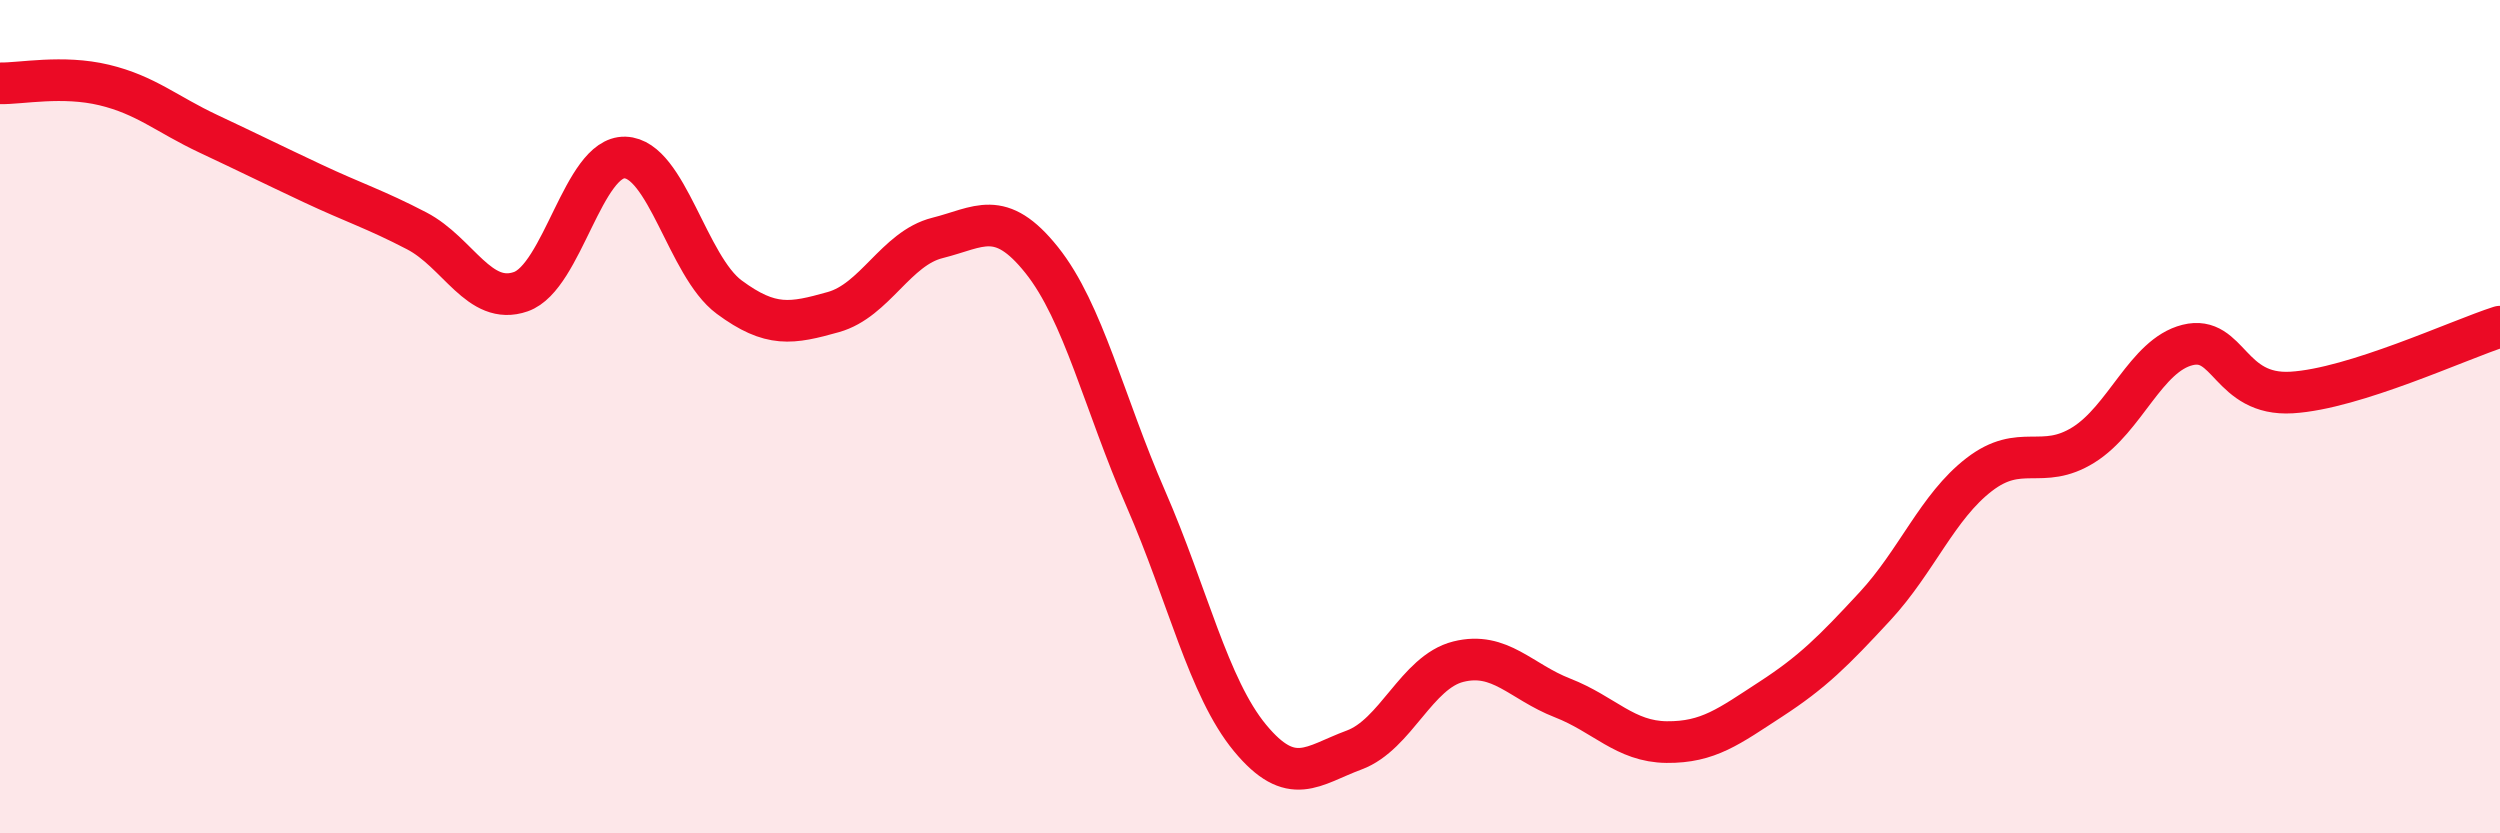
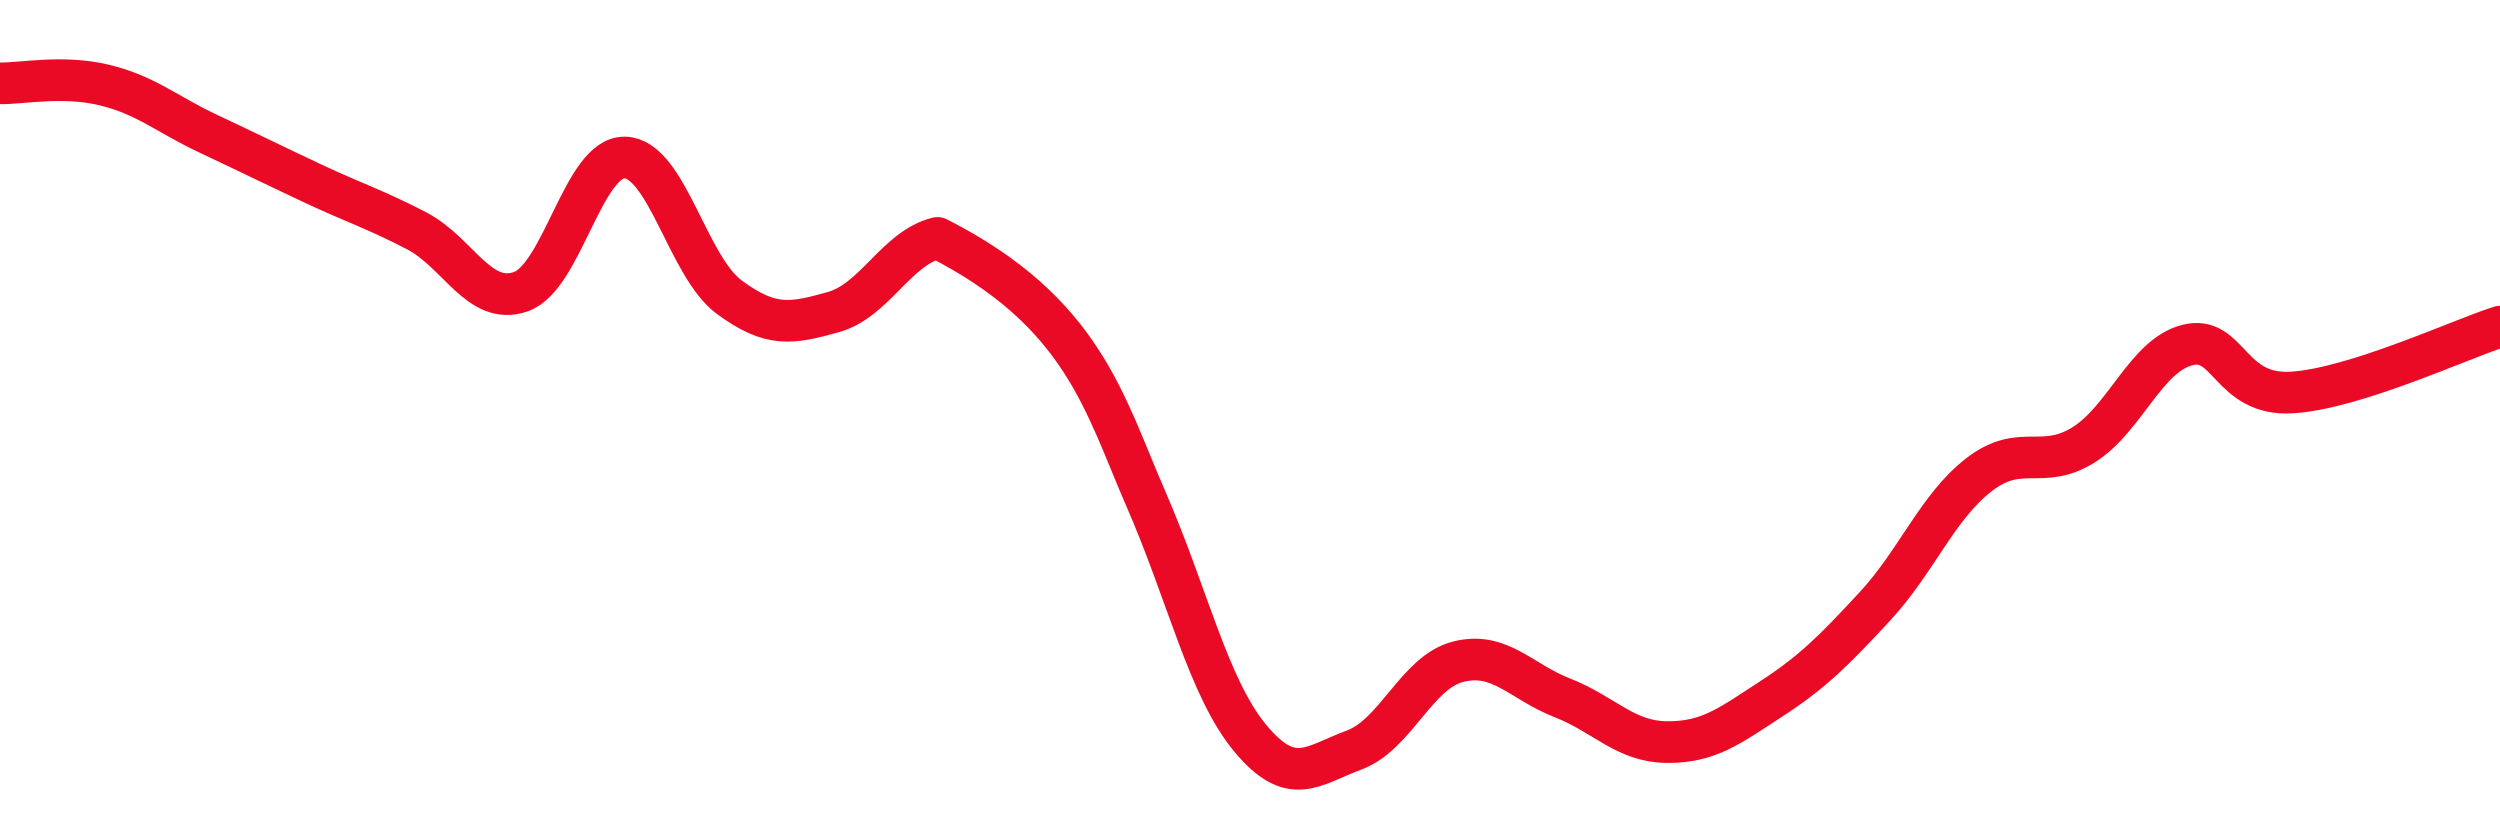
<svg xmlns="http://www.w3.org/2000/svg" width="60" height="20" viewBox="0 0 60 20">
-   <path d="M 0,2 C 0.5,2.01 1.5,1.8 2.5,2.04 C 3.5,2.28 4,2.74 5,3.21 C 6,3.68 6.5,3.93 7.5,4.4 C 8.5,4.87 9,5.02 10,5.54 C 11,6.06 11.5,7.35 12.5,7 C 13.5,6.65 14,3.75 15,3.78 C 16,3.81 16.5,6.39 17.5,7.13 C 18.5,7.87 19,7.77 20,7.49 C 21,7.21 21.5,5.96 22.5,5.71 C 23.5,5.46 24,4.99 25,6.24 C 26,7.49 26.5,9.68 27.5,11.97 C 28.5,14.26 29,16.5 30,17.71 C 31,18.92 31.5,18.37 32.5,18 C 33.5,17.63 34,16.13 35,15.88 C 36,15.63 36.5,16.36 37.5,16.75 C 38.5,17.14 39,17.8 40,17.81 C 41,17.82 41.5,17.43 42.5,16.78 C 43.5,16.13 44,15.63 45,14.55 C 46,13.47 46.5,12.16 47.5,11.39 C 48.5,10.62 49,11.3 50,10.68 C 51,10.06 51.5,8.53 52.5,8.28 C 53.5,8.03 53.5,9.51 55,9.42 C 56.5,9.33 59,8.16 60,7.84L60 20L0 20Z" fill="#EB0A25" opacity="0.1" stroke-linecap="round" stroke-linejoin="round" />
-   <path d="M 0,2 C 0.5,2.01 1.5,1.8 2.5,2.04 C 3.5,2.28 4,2.74 5,3.21 C 6,3.68 6.5,3.93 7.5,4.4 C 8.5,4.87 9,5.02 10,5.54 C 11,6.06 11.5,7.35 12.5,7 C 13.5,6.65 14,3.75 15,3.78 C 16,3.81 16.5,6.39 17.5,7.13 C 18.5,7.87 19,7.77 20,7.49 C 21,7.21 21.5,5.96 22.5,5.71 C 23.5,5.46 24,4.99 25,6.24 C 26,7.49 26.5,9.68 27.5,11.97 C 28.5,14.26 29,16.5 30,17.71 C 31,18.92 31.5,18.37 32.5,18 C 33.5,17.63 34,16.13 35,15.88 C 36,15.63 36.5,16.36 37.5,16.75 C 38.5,17.14 39,17.8 40,17.81 C 41,17.82 41.5,17.43 42.5,16.78 C 43.5,16.13 44,15.63 45,14.55 C 46,13.47 46.5,12.16 47.5,11.39 C 48.5,10.62 49,11.3 50,10.68 C 51,10.06 51.5,8.53 52.5,8.28 C 53.5,8.03 53.5,9.51 55,9.42 C 56.5,9.33 59,8.16 60,7.84" stroke="#EB0A25" stroke-width="1" fill="none" stroke-linecap="round" stroke-linejoin="round" />
+   <path d="M 0,2 C 0.5,2.01 1.5,1.8 2.5,2.04 C 3.5,2.28 4,2.74 5,3.21 C 6,3.68 6.5,3.93 7.5,4.4 C 8.5,4.87 9,5.02 10,5.54 C 11,6.06 11.5,7.35 12.5,7 C 13.5,6.65 14,3.75 15,3.78 C 16,3.81 16.5,6.39 17.5,7.13 C 18.5,7.87 19,7.77 20,7.49 C 21,7.21 21.5,5.96 22.5,5.71 C 26,7.49 26.5,9.68 27.5,11.97 C 28.5,14.26 29,16.5 30,17.71 C 31,18.92 31.5,18.37 32.5,18 C 33.5,17.63 34,16.13 35,15.88 C 36,15.63 36.5,16.36 37.5,16.75 C 38.5,17.14 39,17.8 40,17.81 C 41,17.82 41.5,17.43 42.5,16.78 C 43.5,16.13 44,15.63 45,14.55 C 46,13.47 46.5,12.16 47.5,11.39 C 48.5,10.62 49,11.3 50,10.68 C 51,10.06 51.5,8.53 52.5,8.28 C 53.5,8.03 53.5,9.51 55,9.42 C 56.5,9.33 59,8.16 60,7.84" stroke="#EB0A25" stroke-width="1" fill="none" stroke-linecap="round" stroke-linejoin="round" />
</svg>